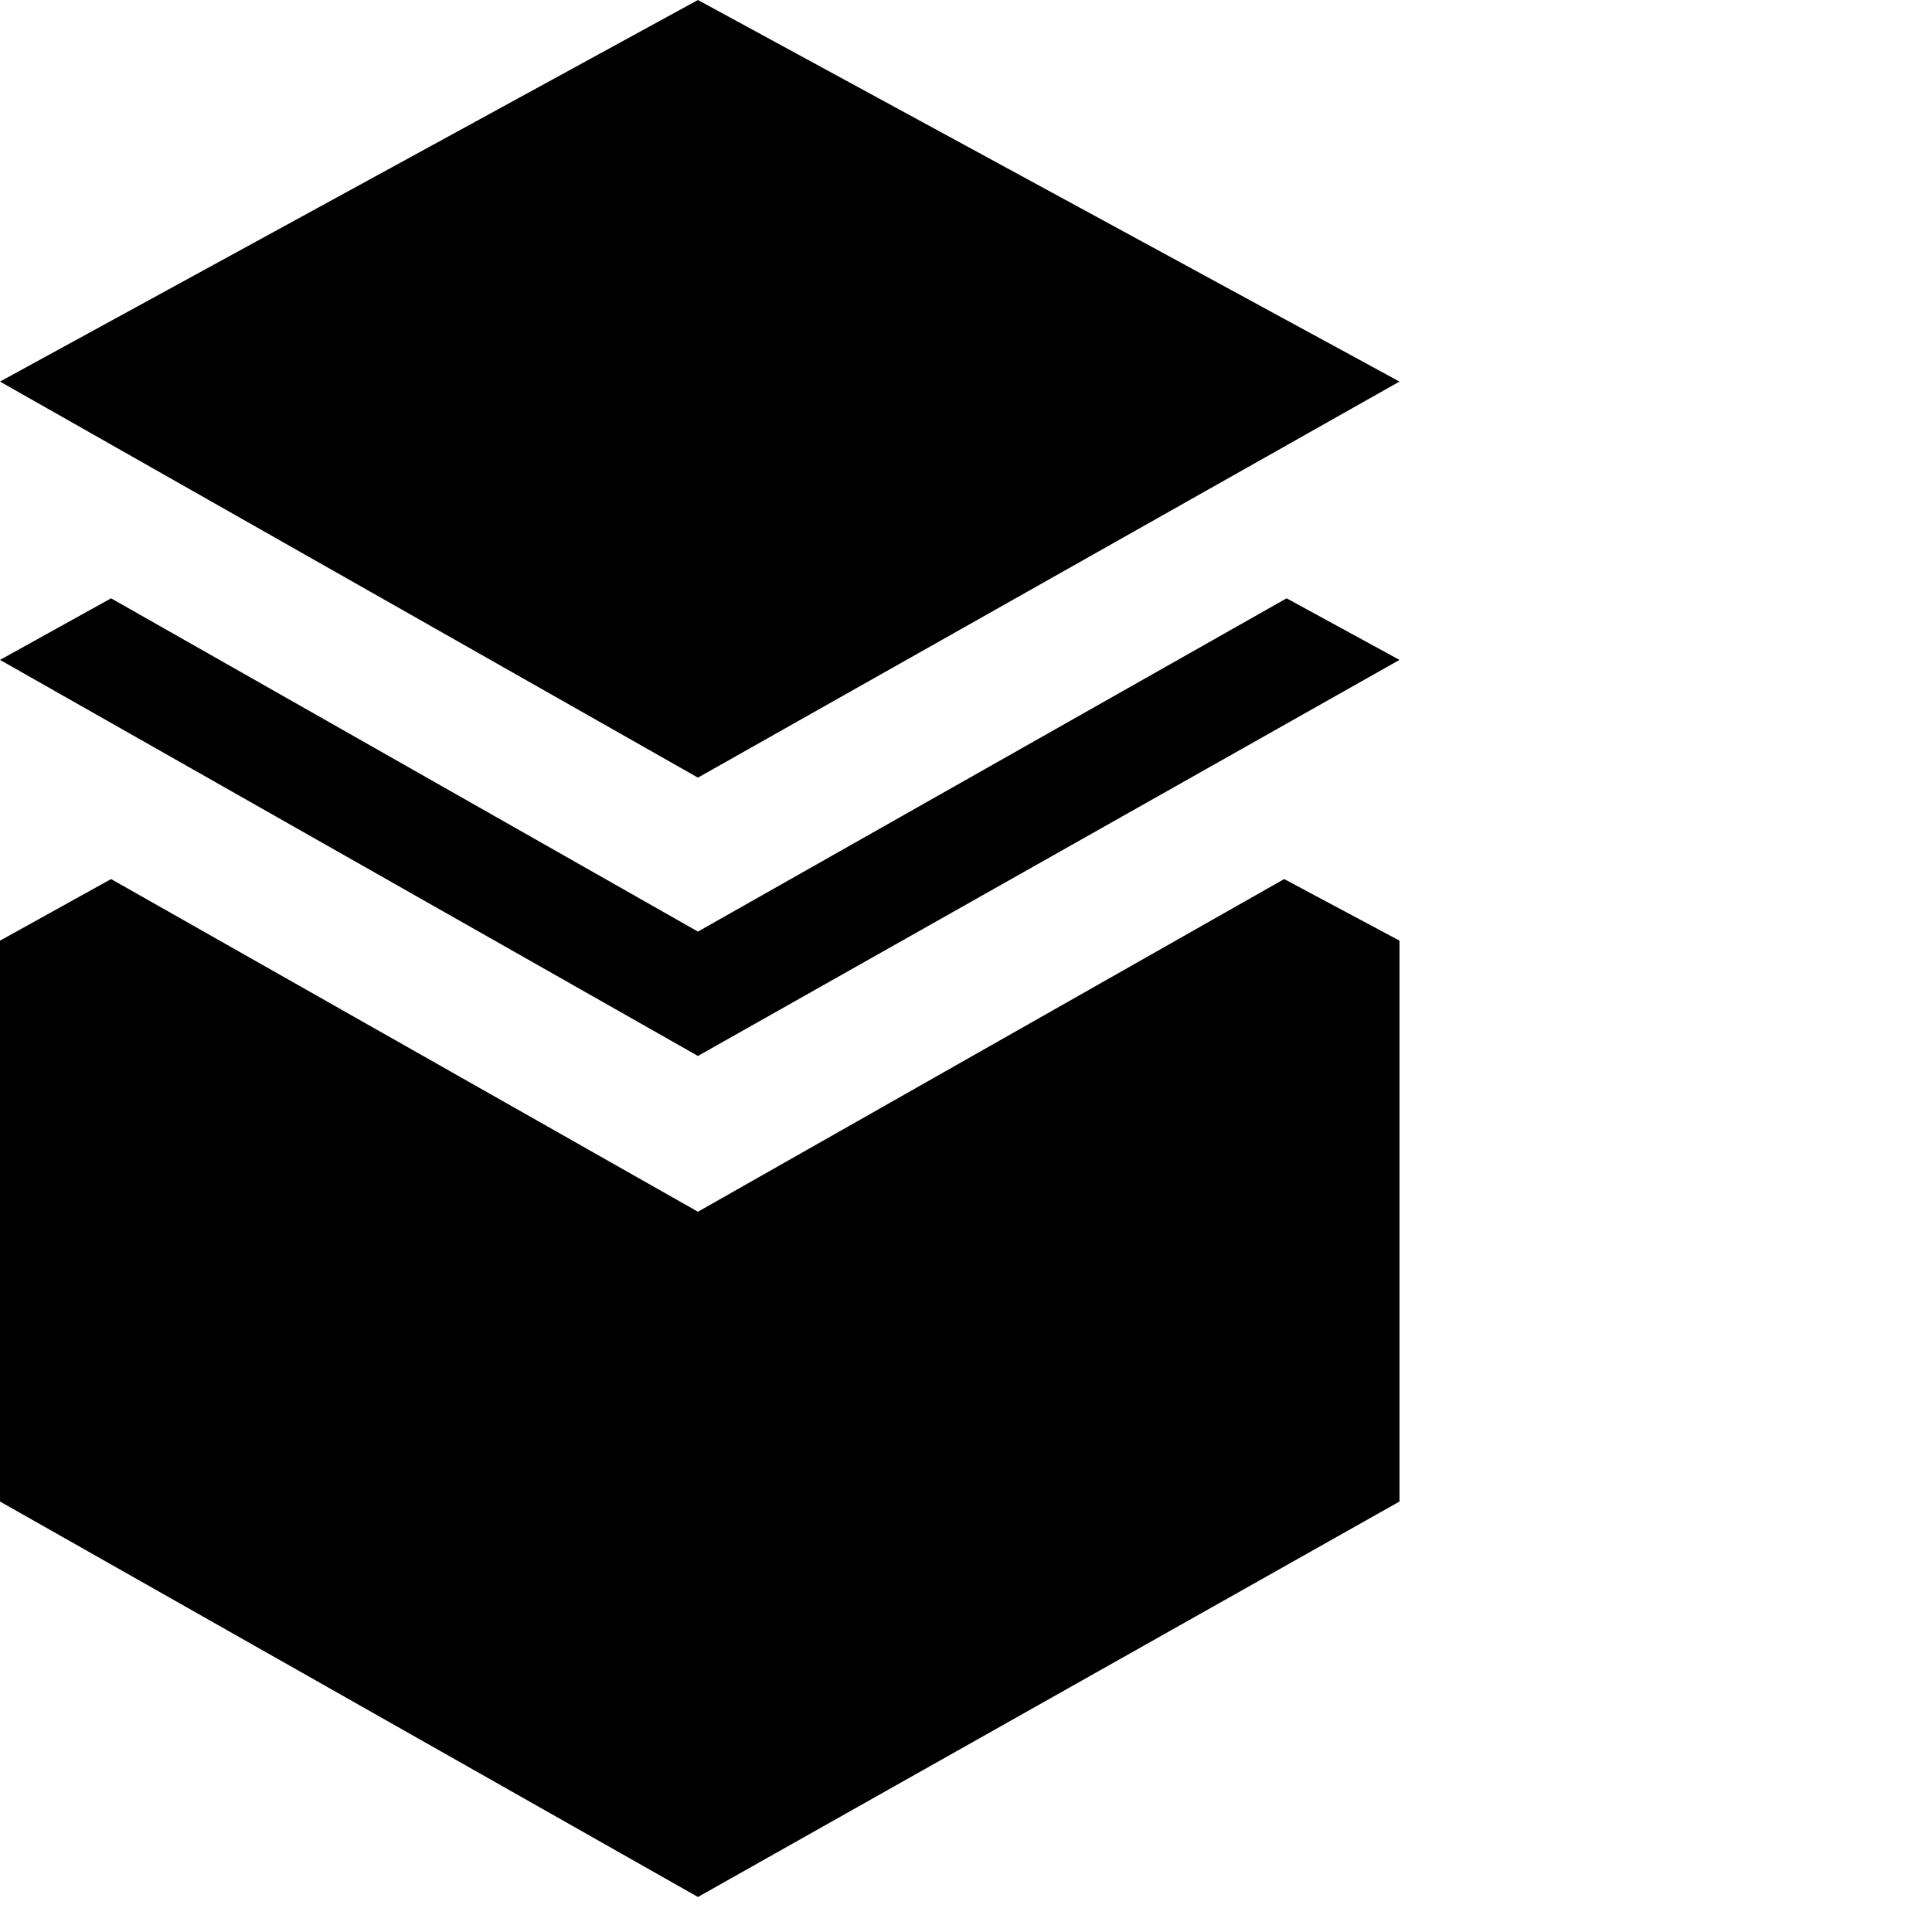
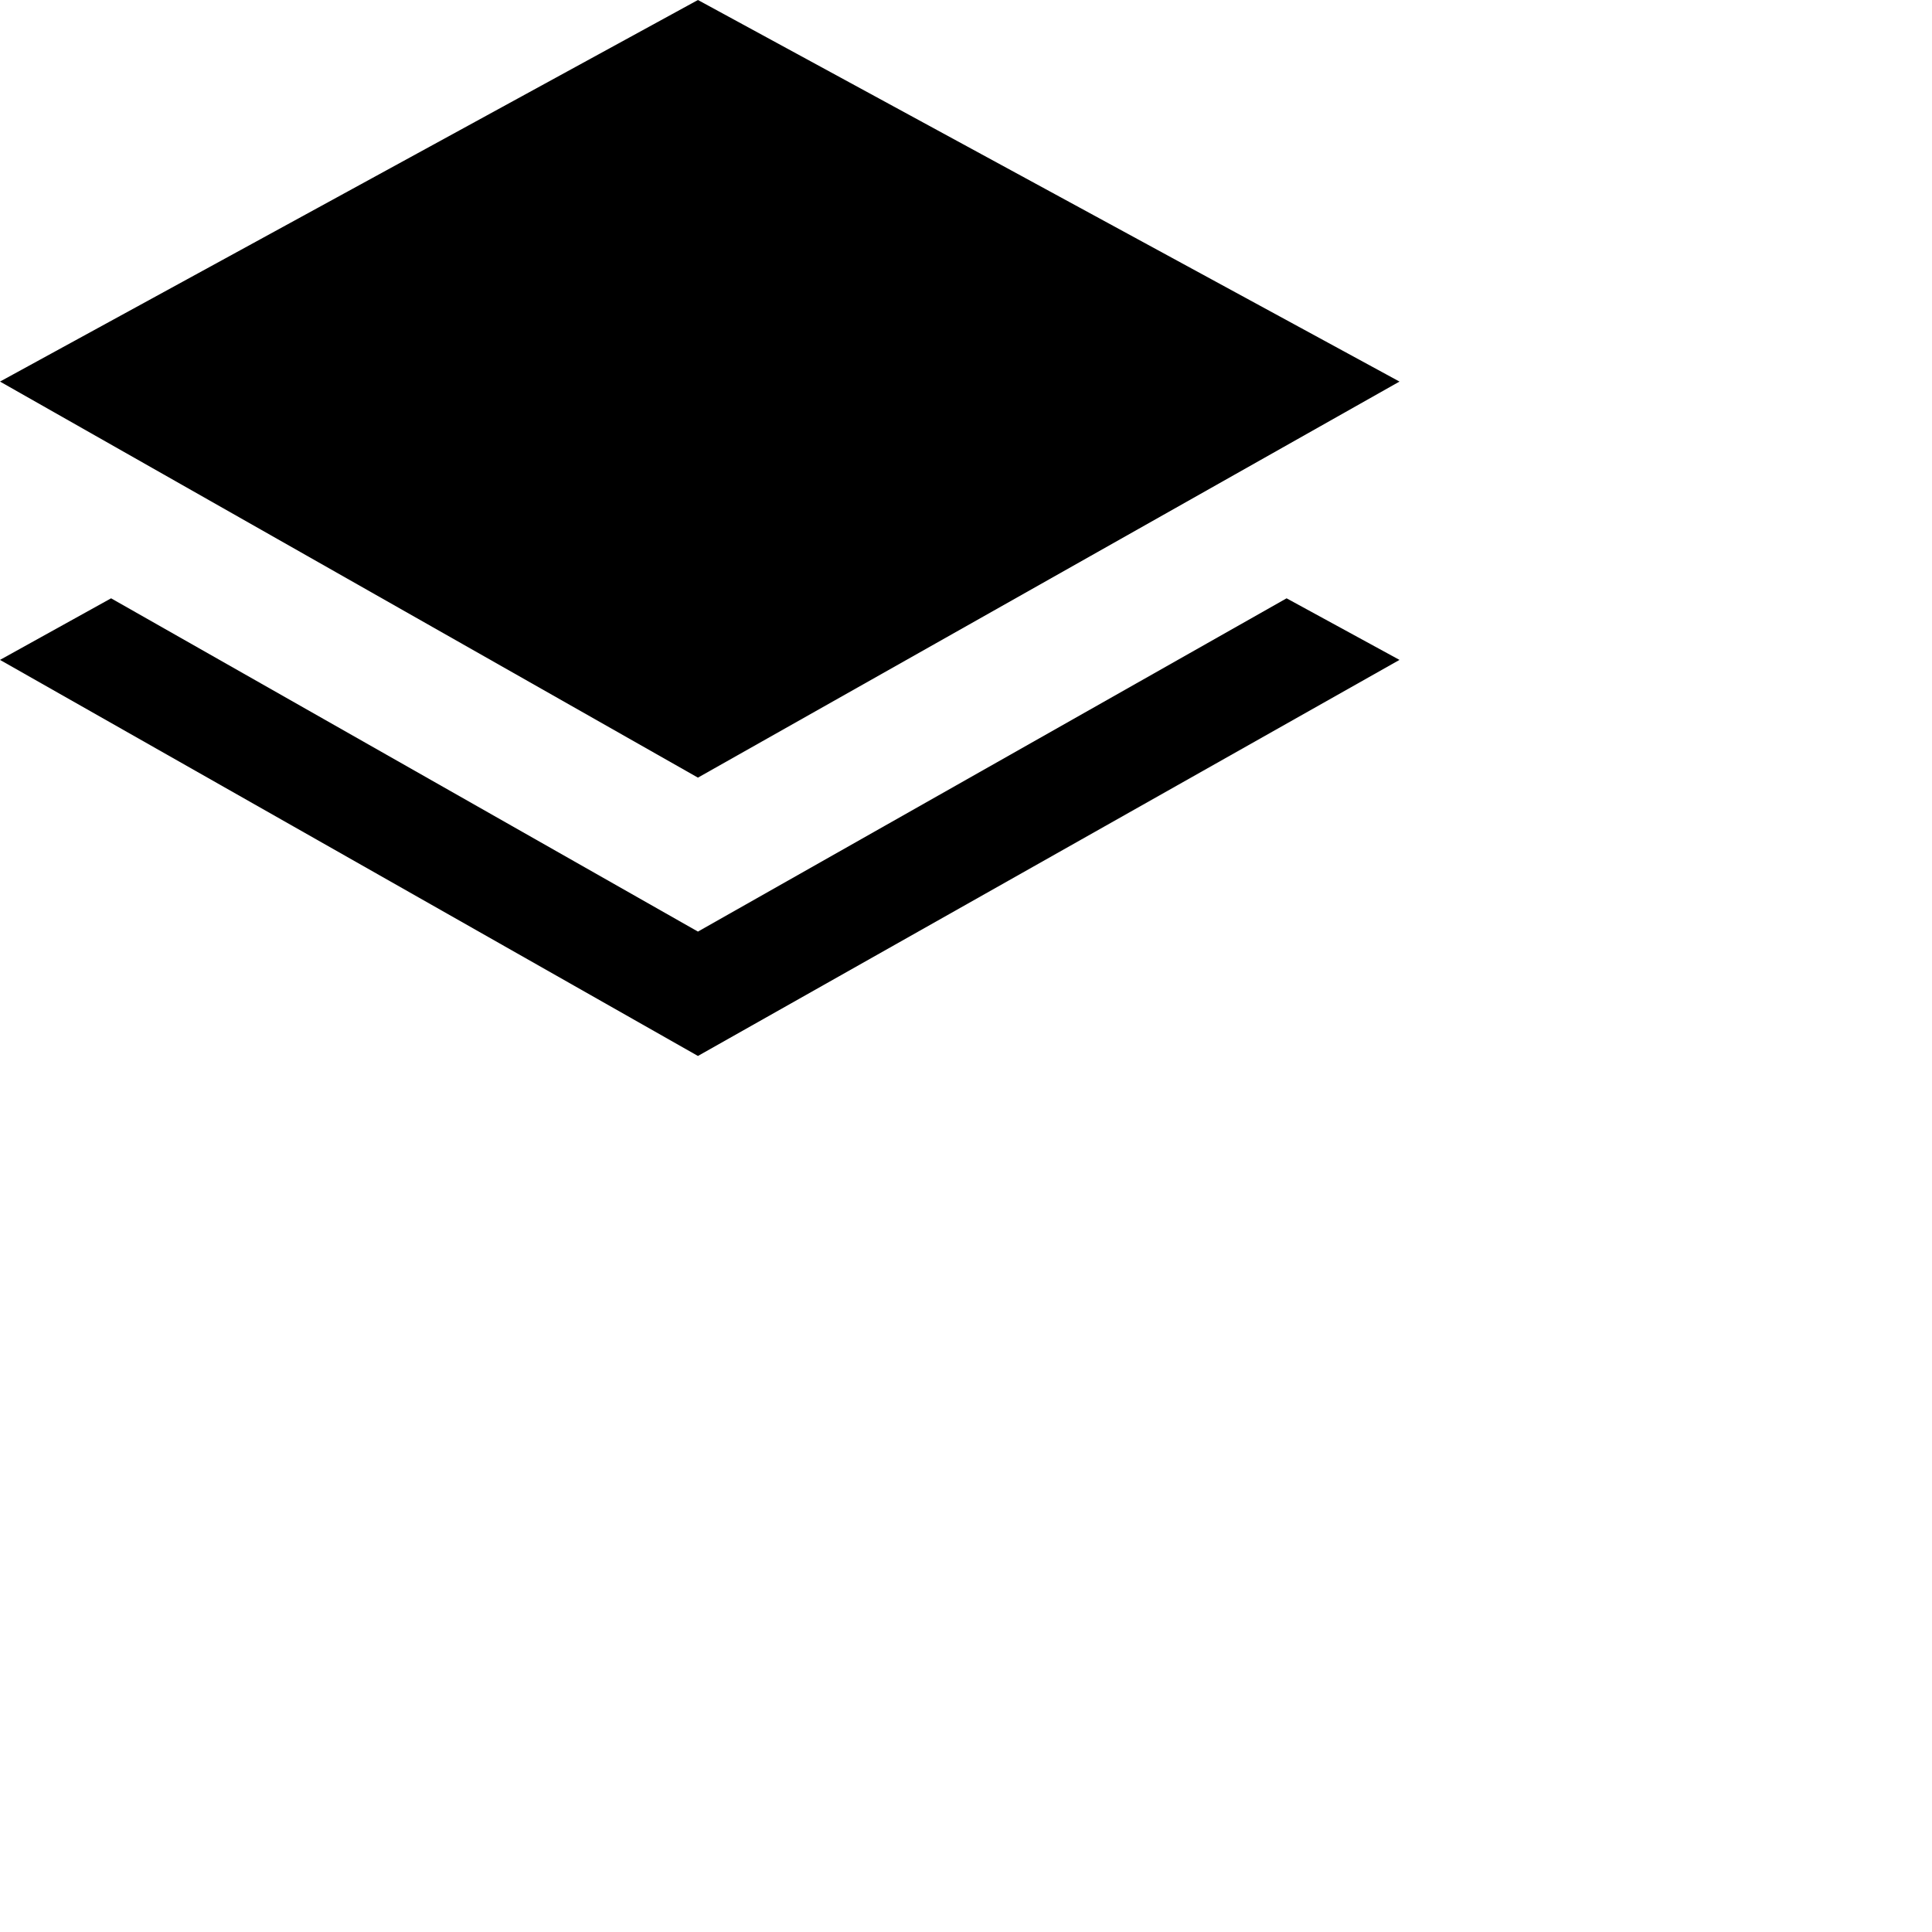
<svg xmlns="http://www.w3.org/2000/svg" width="32" height="32" viewBox="0 0 32 32" fill="none">
  <path d="M11.56 0L0 6.32L11.56 12.88L23.18 6.32L11.56 0Z" fill="black" />
-   <path d="M21.27 14.56L11.56 20.07L1.84 14.56L0 15.58V24.87L11.56 31.42L23.18 24.87V15.58L21.27 14.56Z" fill="black" />
  <path d="M21.31 9.91L11.56 15.43L1.84 9.91L0 10.93L11.56 17.49L23.18 10.93L21.31 9.91Z" fill="black" />
</svg>